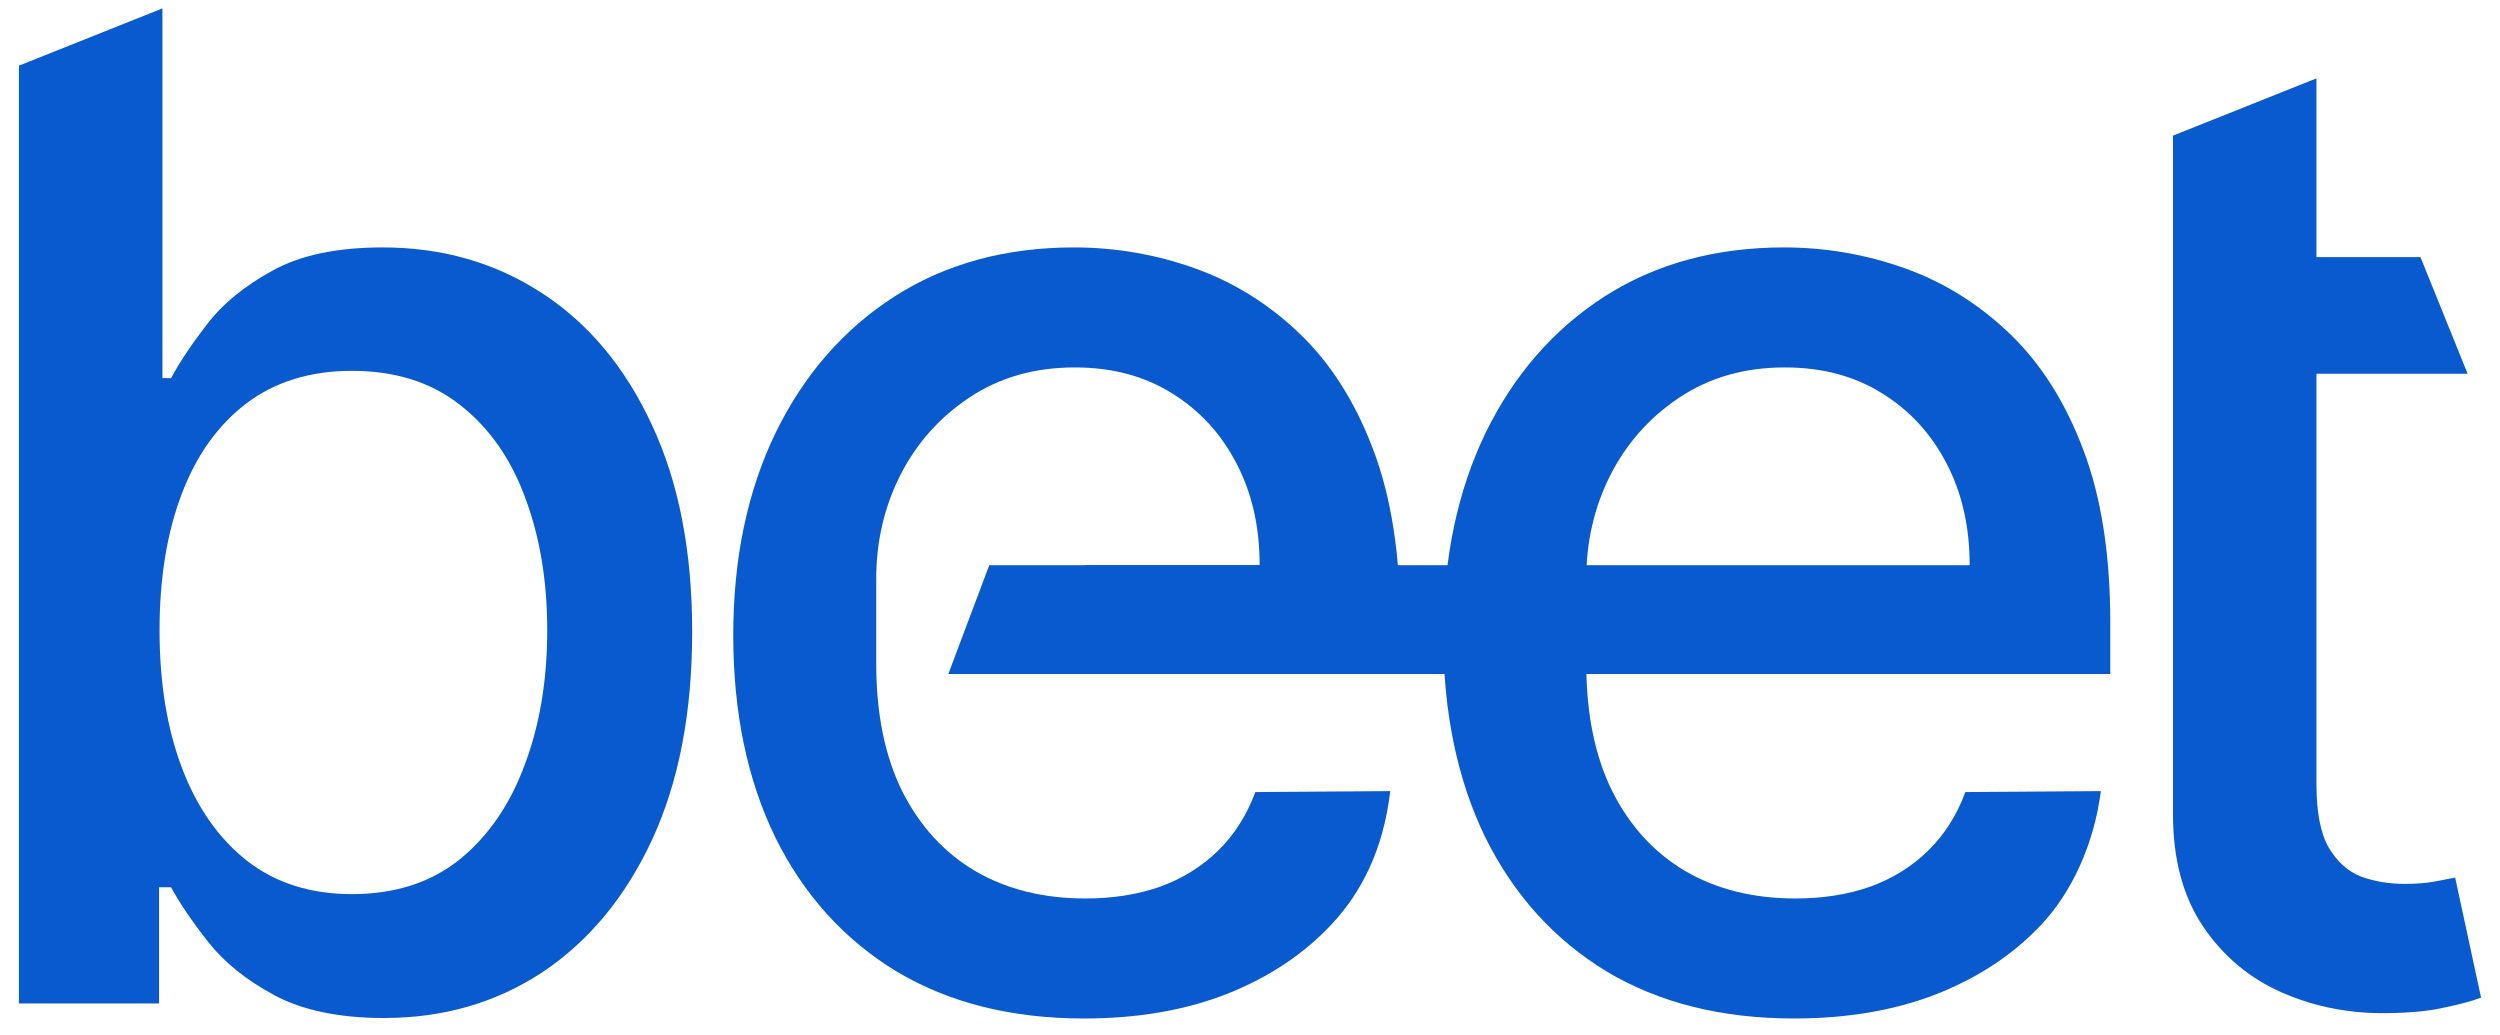
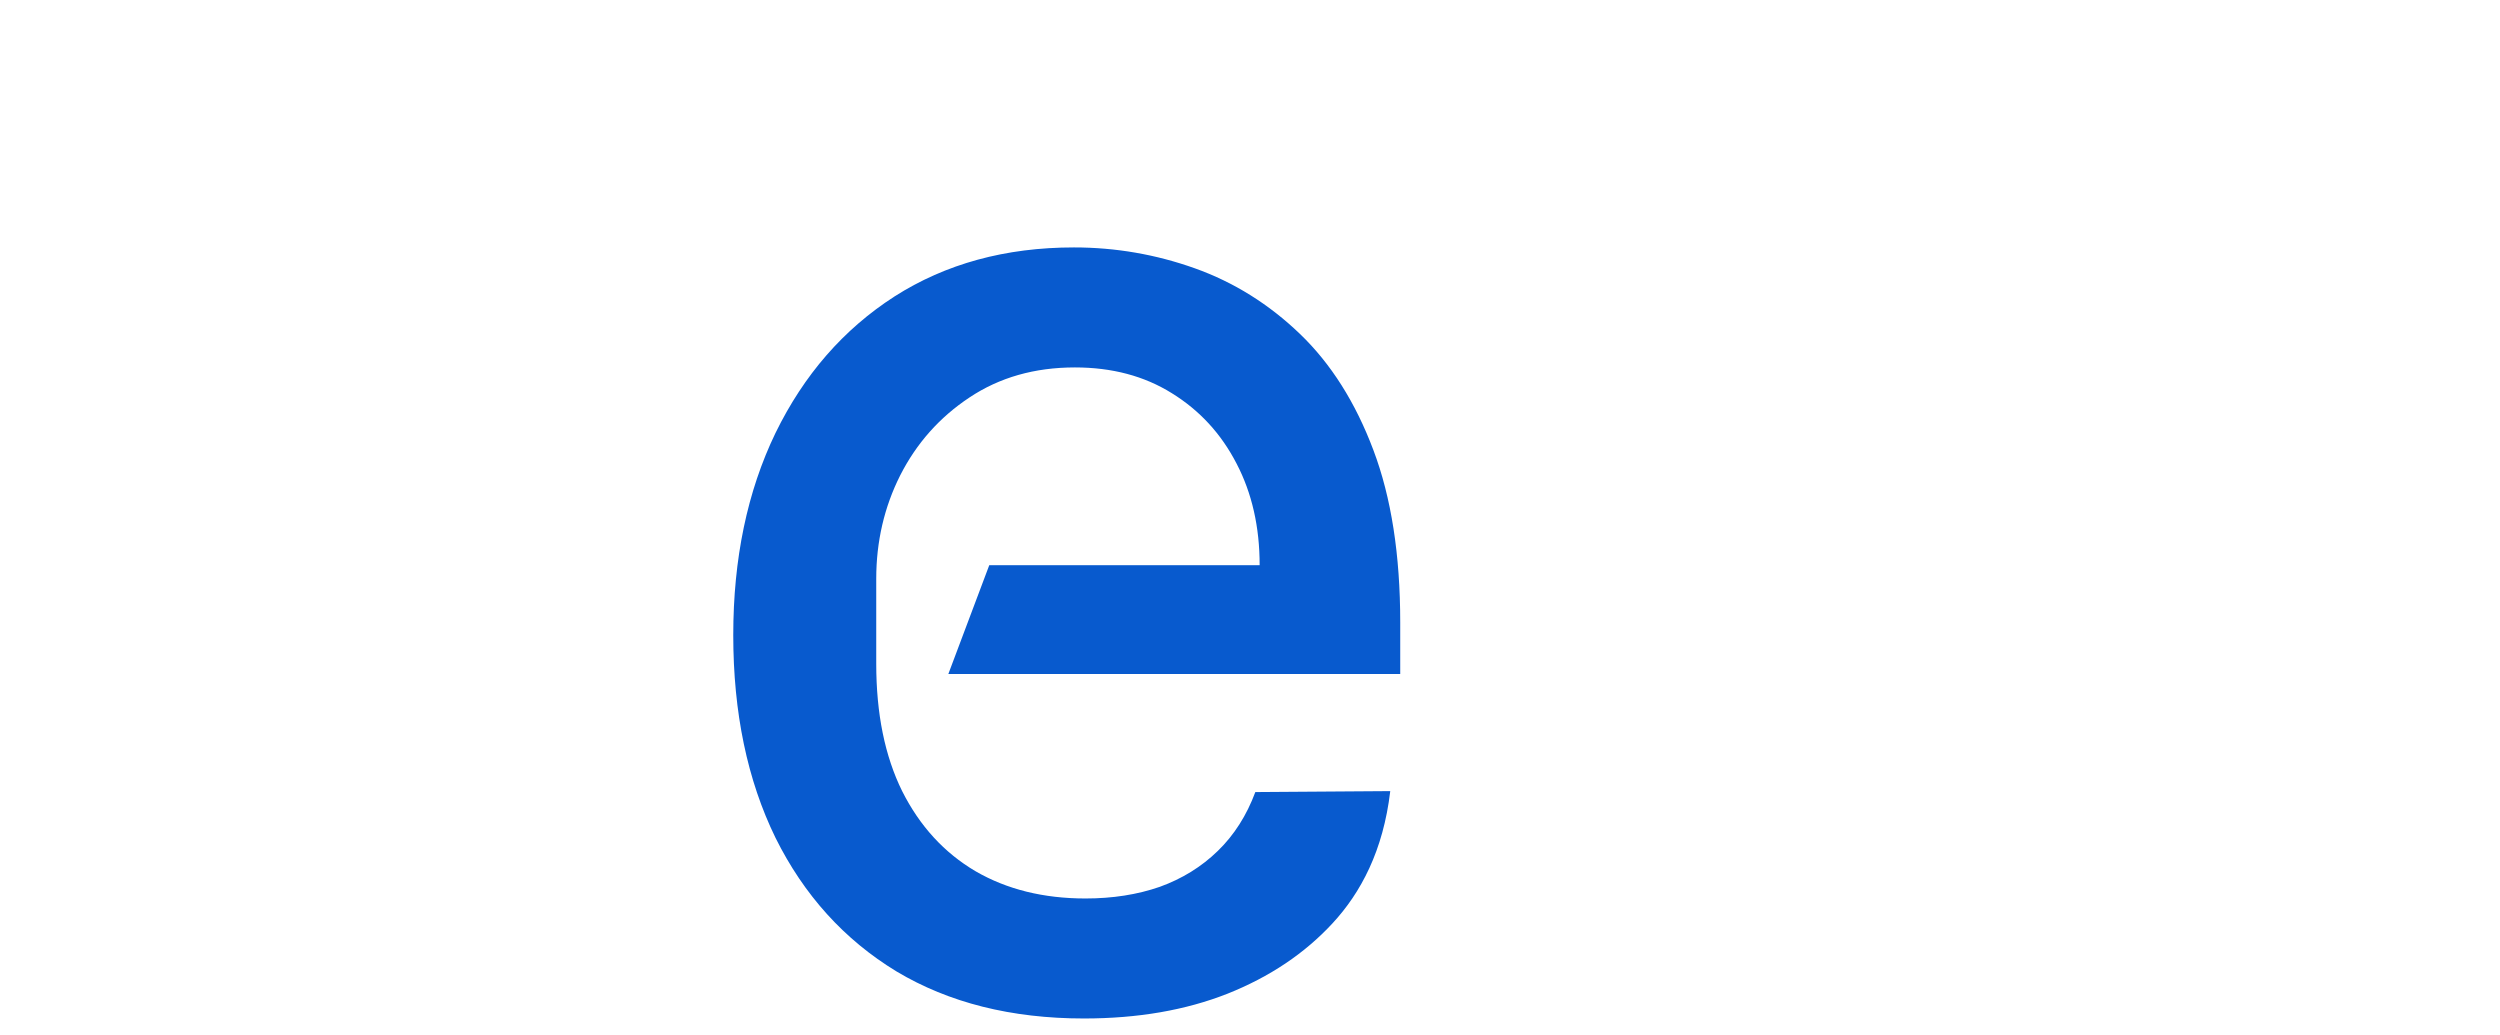
<svg xmlns="http://www.w3.org/2000/svg" width="99" height="41" viewBox="0 0 99 41" fill="none">
-   <path d="M0.75 39.736V2.6L6.432 0.332V14.974H6.774C7.103 14.358 7.578 13.646 8.199 12.838C8.819 12.03 9.681 11.325 10.783 10.722C11.885 10.106 13.342 9.798 15.153 9.798C17.51 9.798 19.612 10.401 21.462 11.607C23.311 12.812 24.762 14.55 25.813 16.821C26.878 19.091 27.41 21.823 27.41 25.017C27.41 28.211 26.884 30.949 25.832 33.233C24.781 35.503 23.337 37.254 21.5 38.485C19.663 39.703 17.567 40.313 15.21 40.313C13.437 40.313 11.986 40.011 10.859 39.408C9.744 38.806 8.87 38.1 8.237 37.292C7.603 36.484 7.116 35.766 6.774 35.137H6.299V39.736H0.75ZM6.318 24.959C6.318 27.037 6.615 28.859 7.211 30.423C7.806 31.988 8.667 33.213 9.795 34.098C10.922 34.971 12.303 35.407 13.937 35.407C15.635 35.407 17.053 34.951 18.194 34.041C19.334 33.117 20.195 31.866 20.778 30.289C21.373 28.711 21.671 26.935 21.671 24.959C21.671 23.01 21.38 21.259 20.797 19.707C20.227 18.155 19.365 16.93 18.213 16.032C17.073 15.134 15.647 14.685 13.937 14.685C12.29 14.685 10.897 15.115 9.757 15.974C8.629 16.834 7.774 18.033 7.192 19.572C6.609 21.111 6.318 22.907 6.318 24.959Z" fill="#085ACE" />
  <path d="M42.927 40.332C40.051 40.332 37.575 39.71 35.497 38.466C33.432 37.209 31.836 35.445 30.709 33.175C29.594 30.892 29.037 28.217 29.037 25.152C29.037 22.125 29.594 19.457 30.709 17.148C31.836 14.839 33.407 13.037 35.421 11.741C37.448 10.446 39.817 9.798 42.528 9.798C44.175 9.798 45.771 10.074 47.316 10.625C48.862 11.177 50.249 12.043 51.478 13.223C52.706 14.403 53.676 15.936 54.385 17.821C55.094 19.694 55.449 21.971 55.449 24.651V26.691H37.554L39.175 22.381H49.882C49.882 20.867 49.578 19.527 48.969 18.36C48.361 17.18 47.506 16.25 46.404 15.57C45.315 14.89 44.035 14.55 42.566 14.55C40.97 14.55 39.576 14.948 38.386 15.743C37.207 16.526 36.295 17.552 35.649 18.822C35.016 20.079 34.699 21.445 34.699 22.92V26.287C34.699 28.262 35.041 29.942 35.725 31.328C36.422 32.713 37.391 33.771 38.633 34.502C39.874 35.221 41.324 35.58 42.984 35.58C44.061 35.58 45.042 35.426 45.929 35.118C46.816 34.797 47.582 34.323 48.228 33.694C48.874 33.066 49.368 32.29 49.711 31.366L55.054 31.328C54.775 33.694 53.885 35.355 52.77 36.561C51.668 37.754 50.281 38.684 48.608 39.351C46.949 40.005 45.055 40.332 42.927 40.332Z" fill="#085ACE" />
-   <path d="M71.044 40.332C68.169 40.332 65.692 39.71 63.615 38.466C61.55 37.209 59.954 35.445 58.826 33.175C57.712 30.892 57.154 28.217 57.154 25.152C57.154 22.125 57.712 19.457 58.826 17.148C59.954 14.839 61.525 13.037 63.539 11.741C65.566 10.446 67.934 9.798 70.645 9.798C72.292 9.798 73.888 10.074 75.434 10.625C76.979 11.177 78.366 12.043 79.595 13.223C80.824 14.403 81.793 15.936 82.502 17.821C83.212 19.694 83.567 21.971 83.567 24.651V26.691H42.984V22.381H77.999C77.999 20.867 77.695 19.527 77.087 18.36C76.479 17.18 75.624 16.25 74.522 15.57C73.432 14.89 72.153 14.55 70.683 14.55C69.087 14.55 67.694 14.948 66.503 15.743C65.325 16.526 64.413 17.552 63.767 18.822C63.133 20.079 62.817 21.445 62.817 22.92V26.287C62.817 28.262 63.159 29.942 63.843 31.328C64.539 32.713 65.508 33.771 66.75 34.502C67.991 35.221 69.442 35.58 71.101 35.58C72.178 35.58 73.16 35.426 74.047 35.118C74.933 34.797 75.7 34.323 76.346 33.694C76.992 33.066 77.486 32.29 77.828 31.366L83.195 31.328C82.915 33.498 82.002 35.355 80.887 36.561C79.785 37.754 78.398 38.684 76.726 39.351C75.066 40.005 73.173 40.332 71.044 40.332Z" fill="#085ACE" />
-   <path d="M95.851 10.183L97.718 14.8H86.051V10.183H95.851ZM86.051 5.371L91.732 3.103V31.058C91.732 32.174 91.897 33.014 92.226 33.579C92.556 34.13 92.98 34.509 93.5 34.714C94.032 34.906 94.608 35.002 95.229 35.002C95.685 35.002 96.084 34.971 96.426 34.906C96.768 34.842 97.034 34.791 97.224 34.752L98.25 39.505C97.921 39.633 97.452 39.761 96.844 39.889C96.236 40.031 95.476 40.108 94.564 40.12C93.069 40.146 91.675 39.877 90.383 39.312C89.091 38.748 88.046 37.876 87.248 36.696C86.45 35.516 86.051 34.034 86.051 32.251V5.371Z" fill="#085ACE" />
</svg>